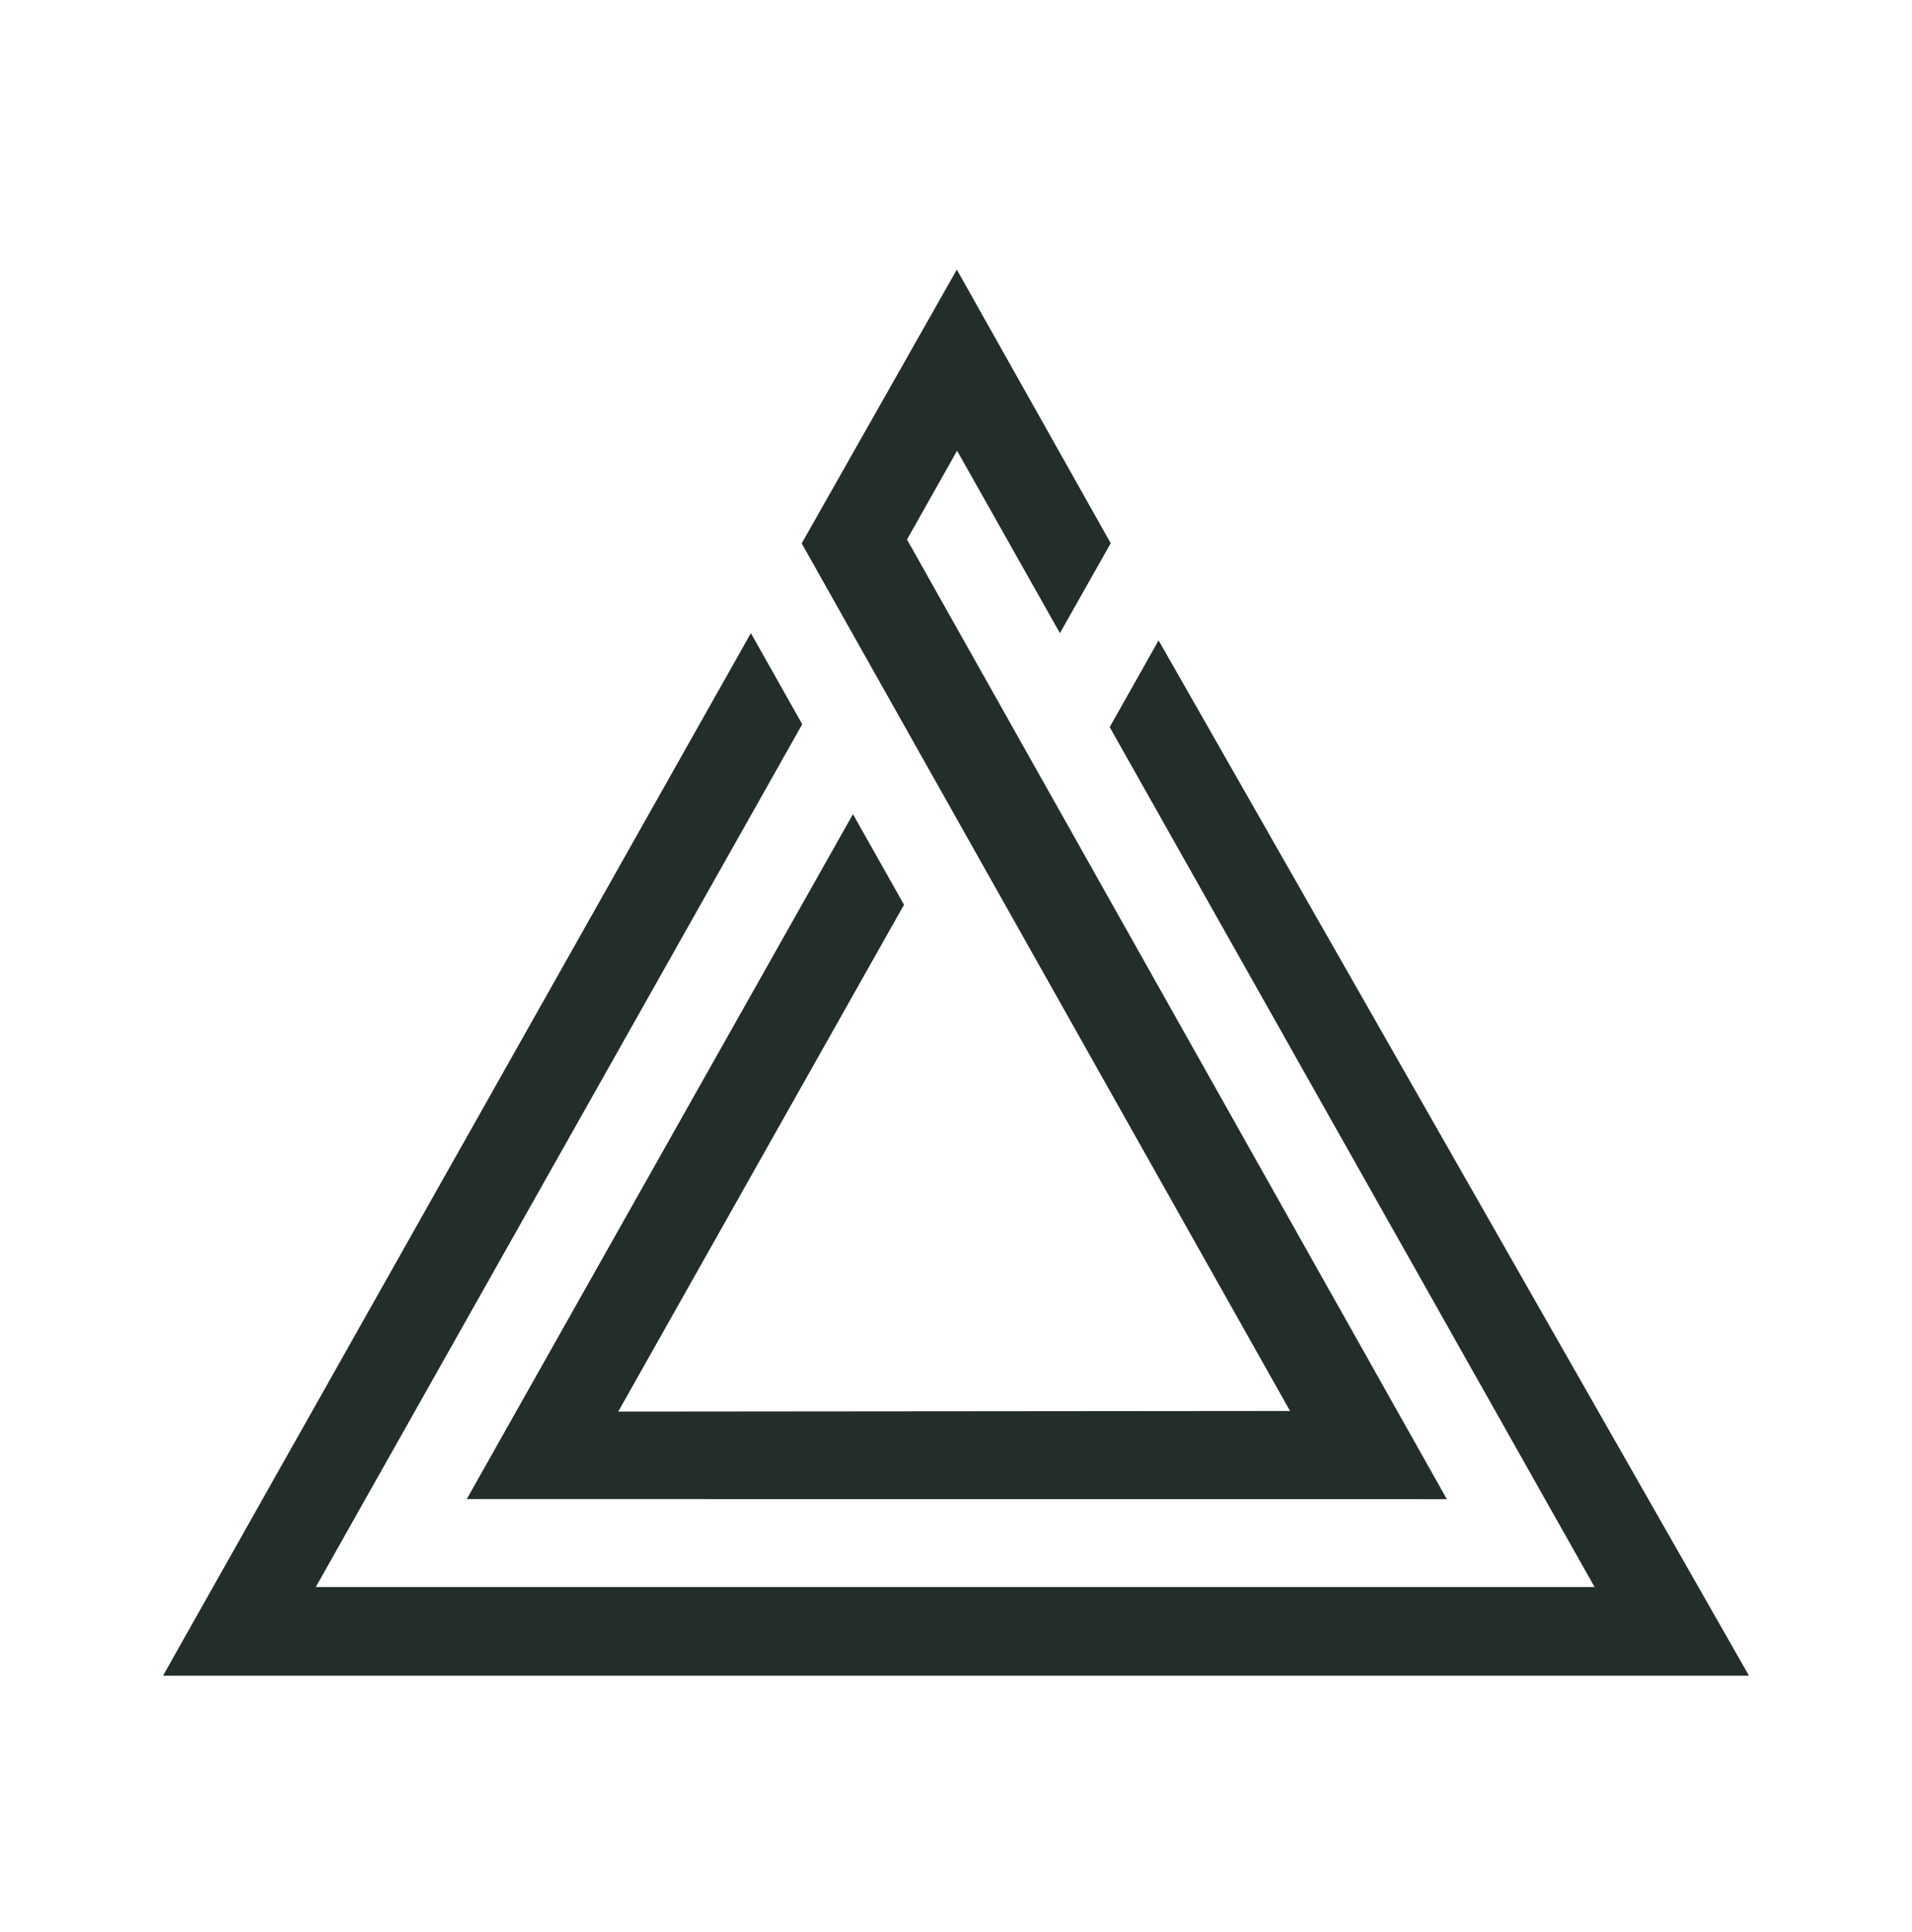
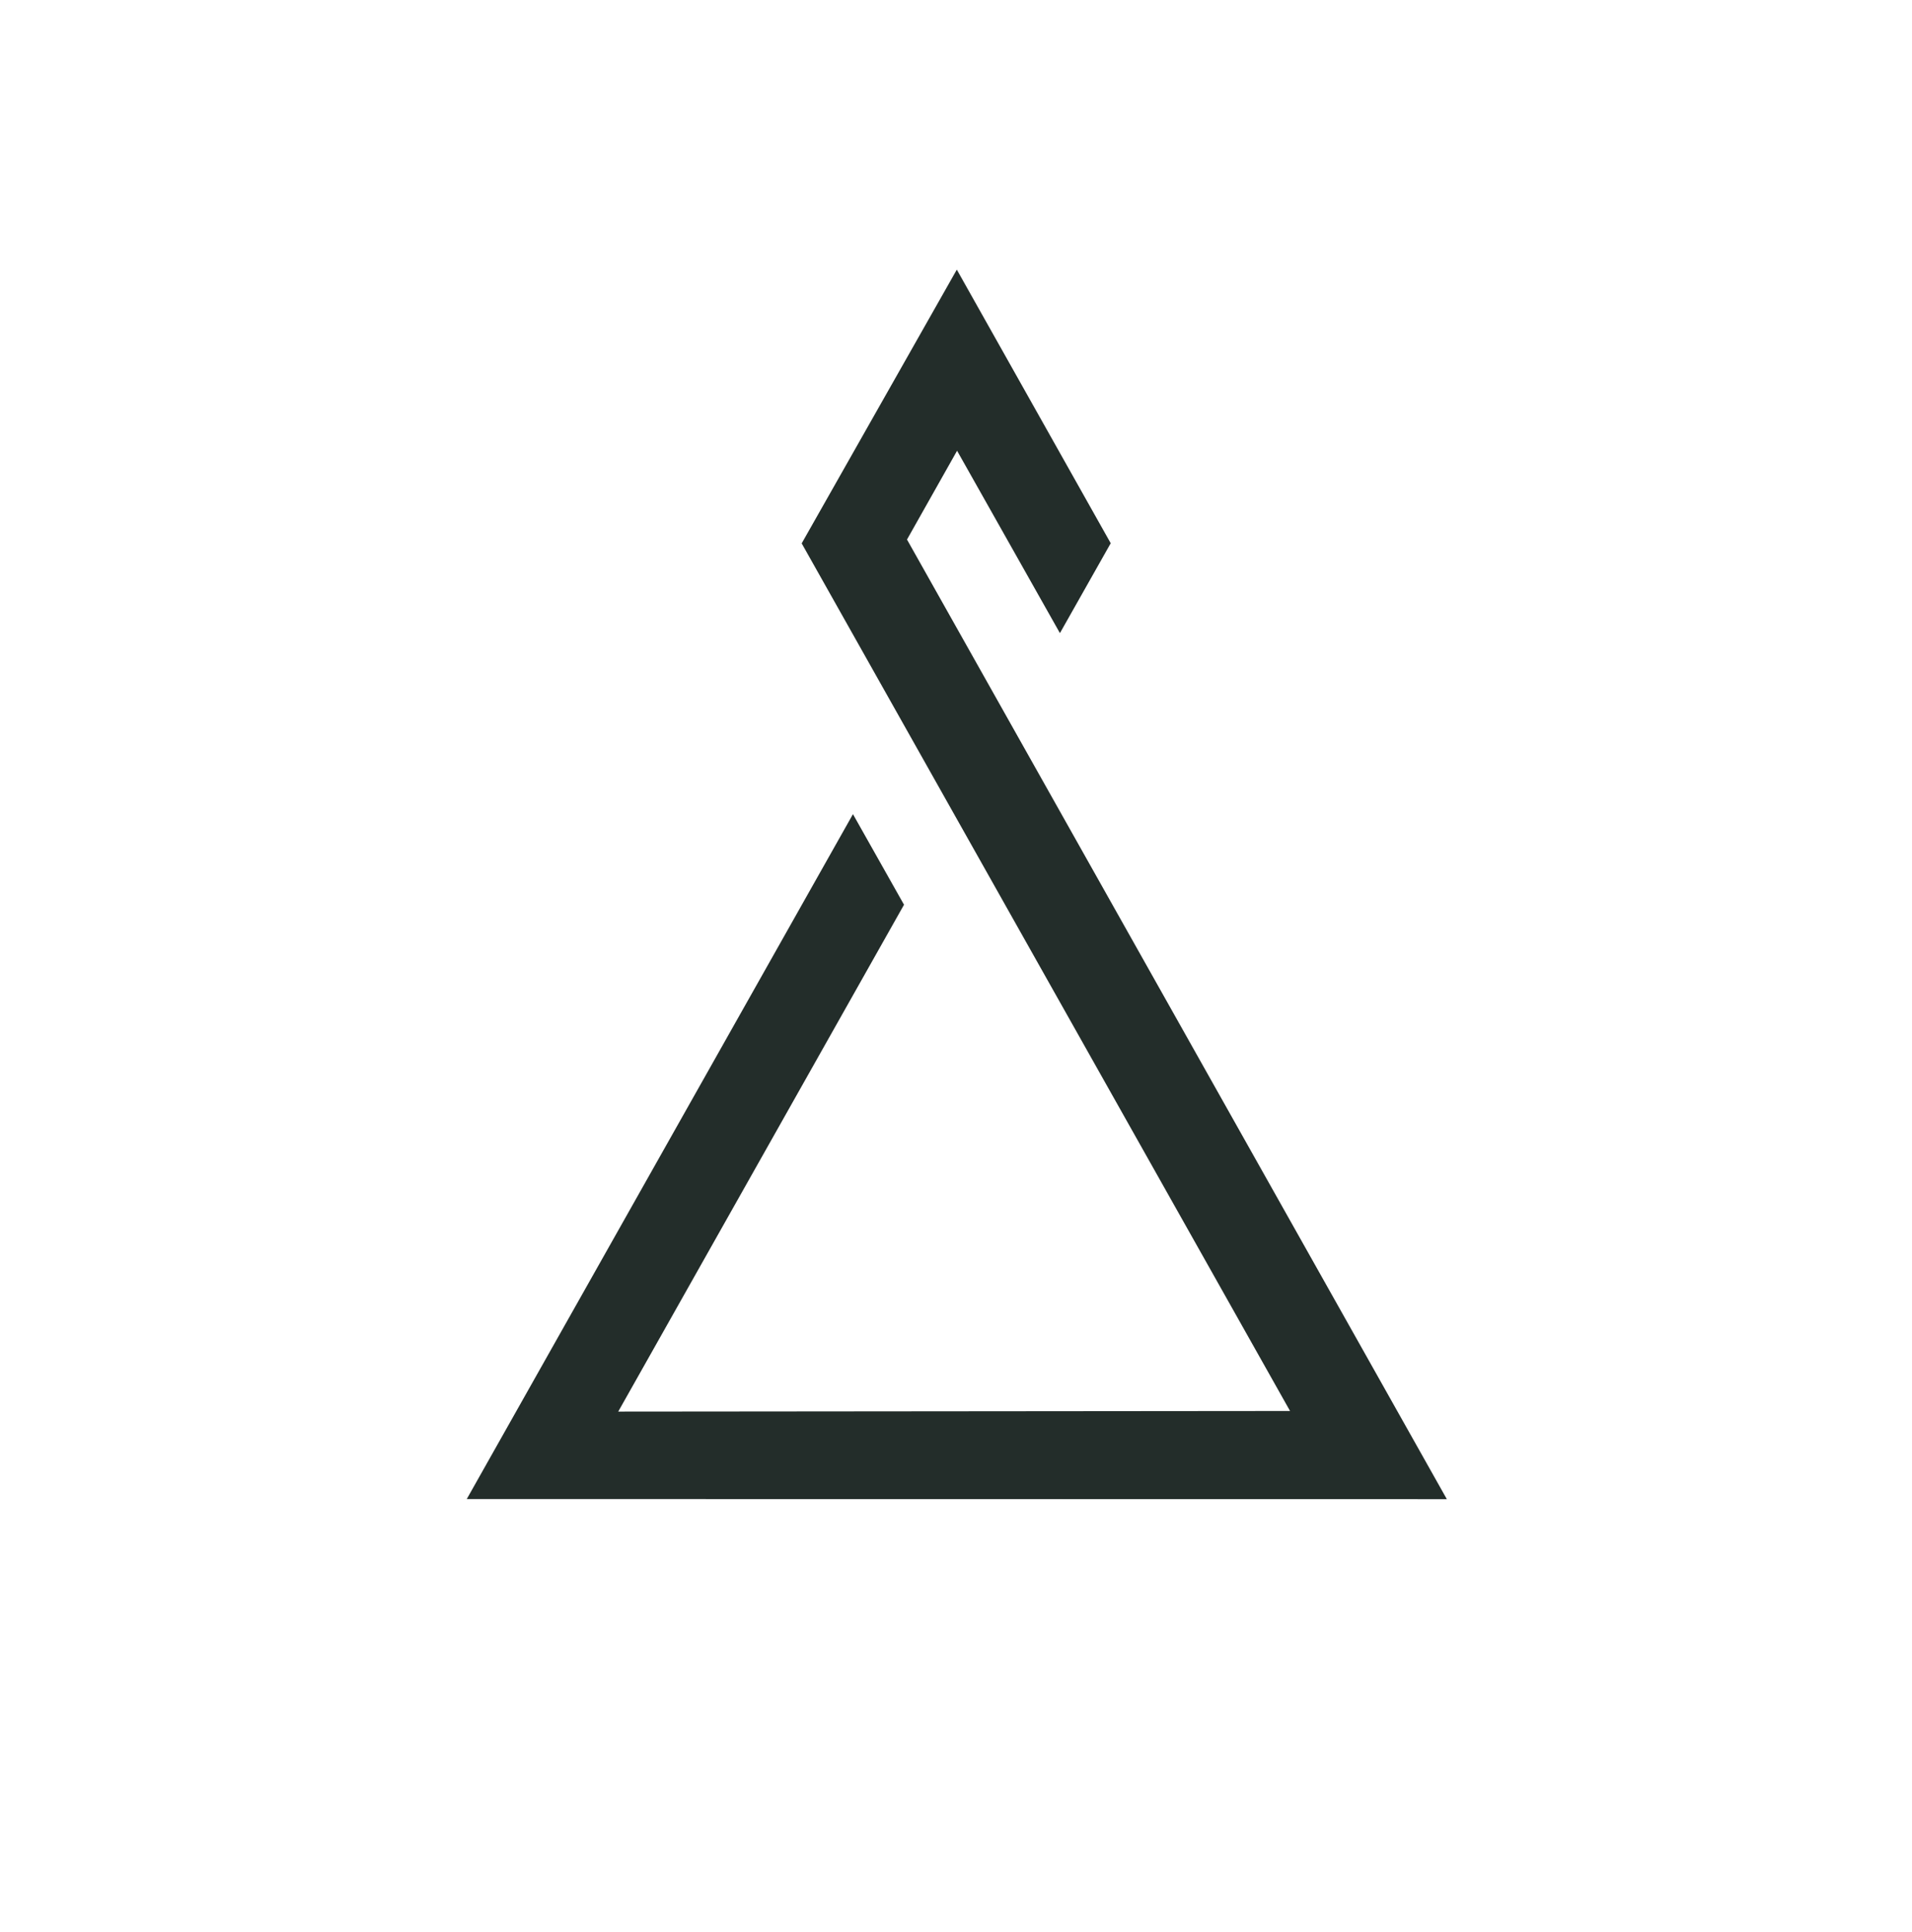
<svg xmlns="http://www.w3.org/2000/svg" width="96" height="97" viewBox="0 0 96 97" fill="none">
  <path d="M55.768 27.274L48.041 13.537L40.252 27.281L64.772 70.84L31.041 70.87L45.39 45.423L42.826 40.876L23.436 75.261L72.645 75.268L45.54 27.088L48.054 22.63L53.218 31.787L55.768 27.274Z" fill="#232D2A" />
-   <path d="M58.172 32.152L55.717 36.506L80.063 79.68H15.854L40.28 36.361L37.701 31.787L8.186 84.129H87.814L58.172 32.152Z" fill="#232D2A" />
</svg>